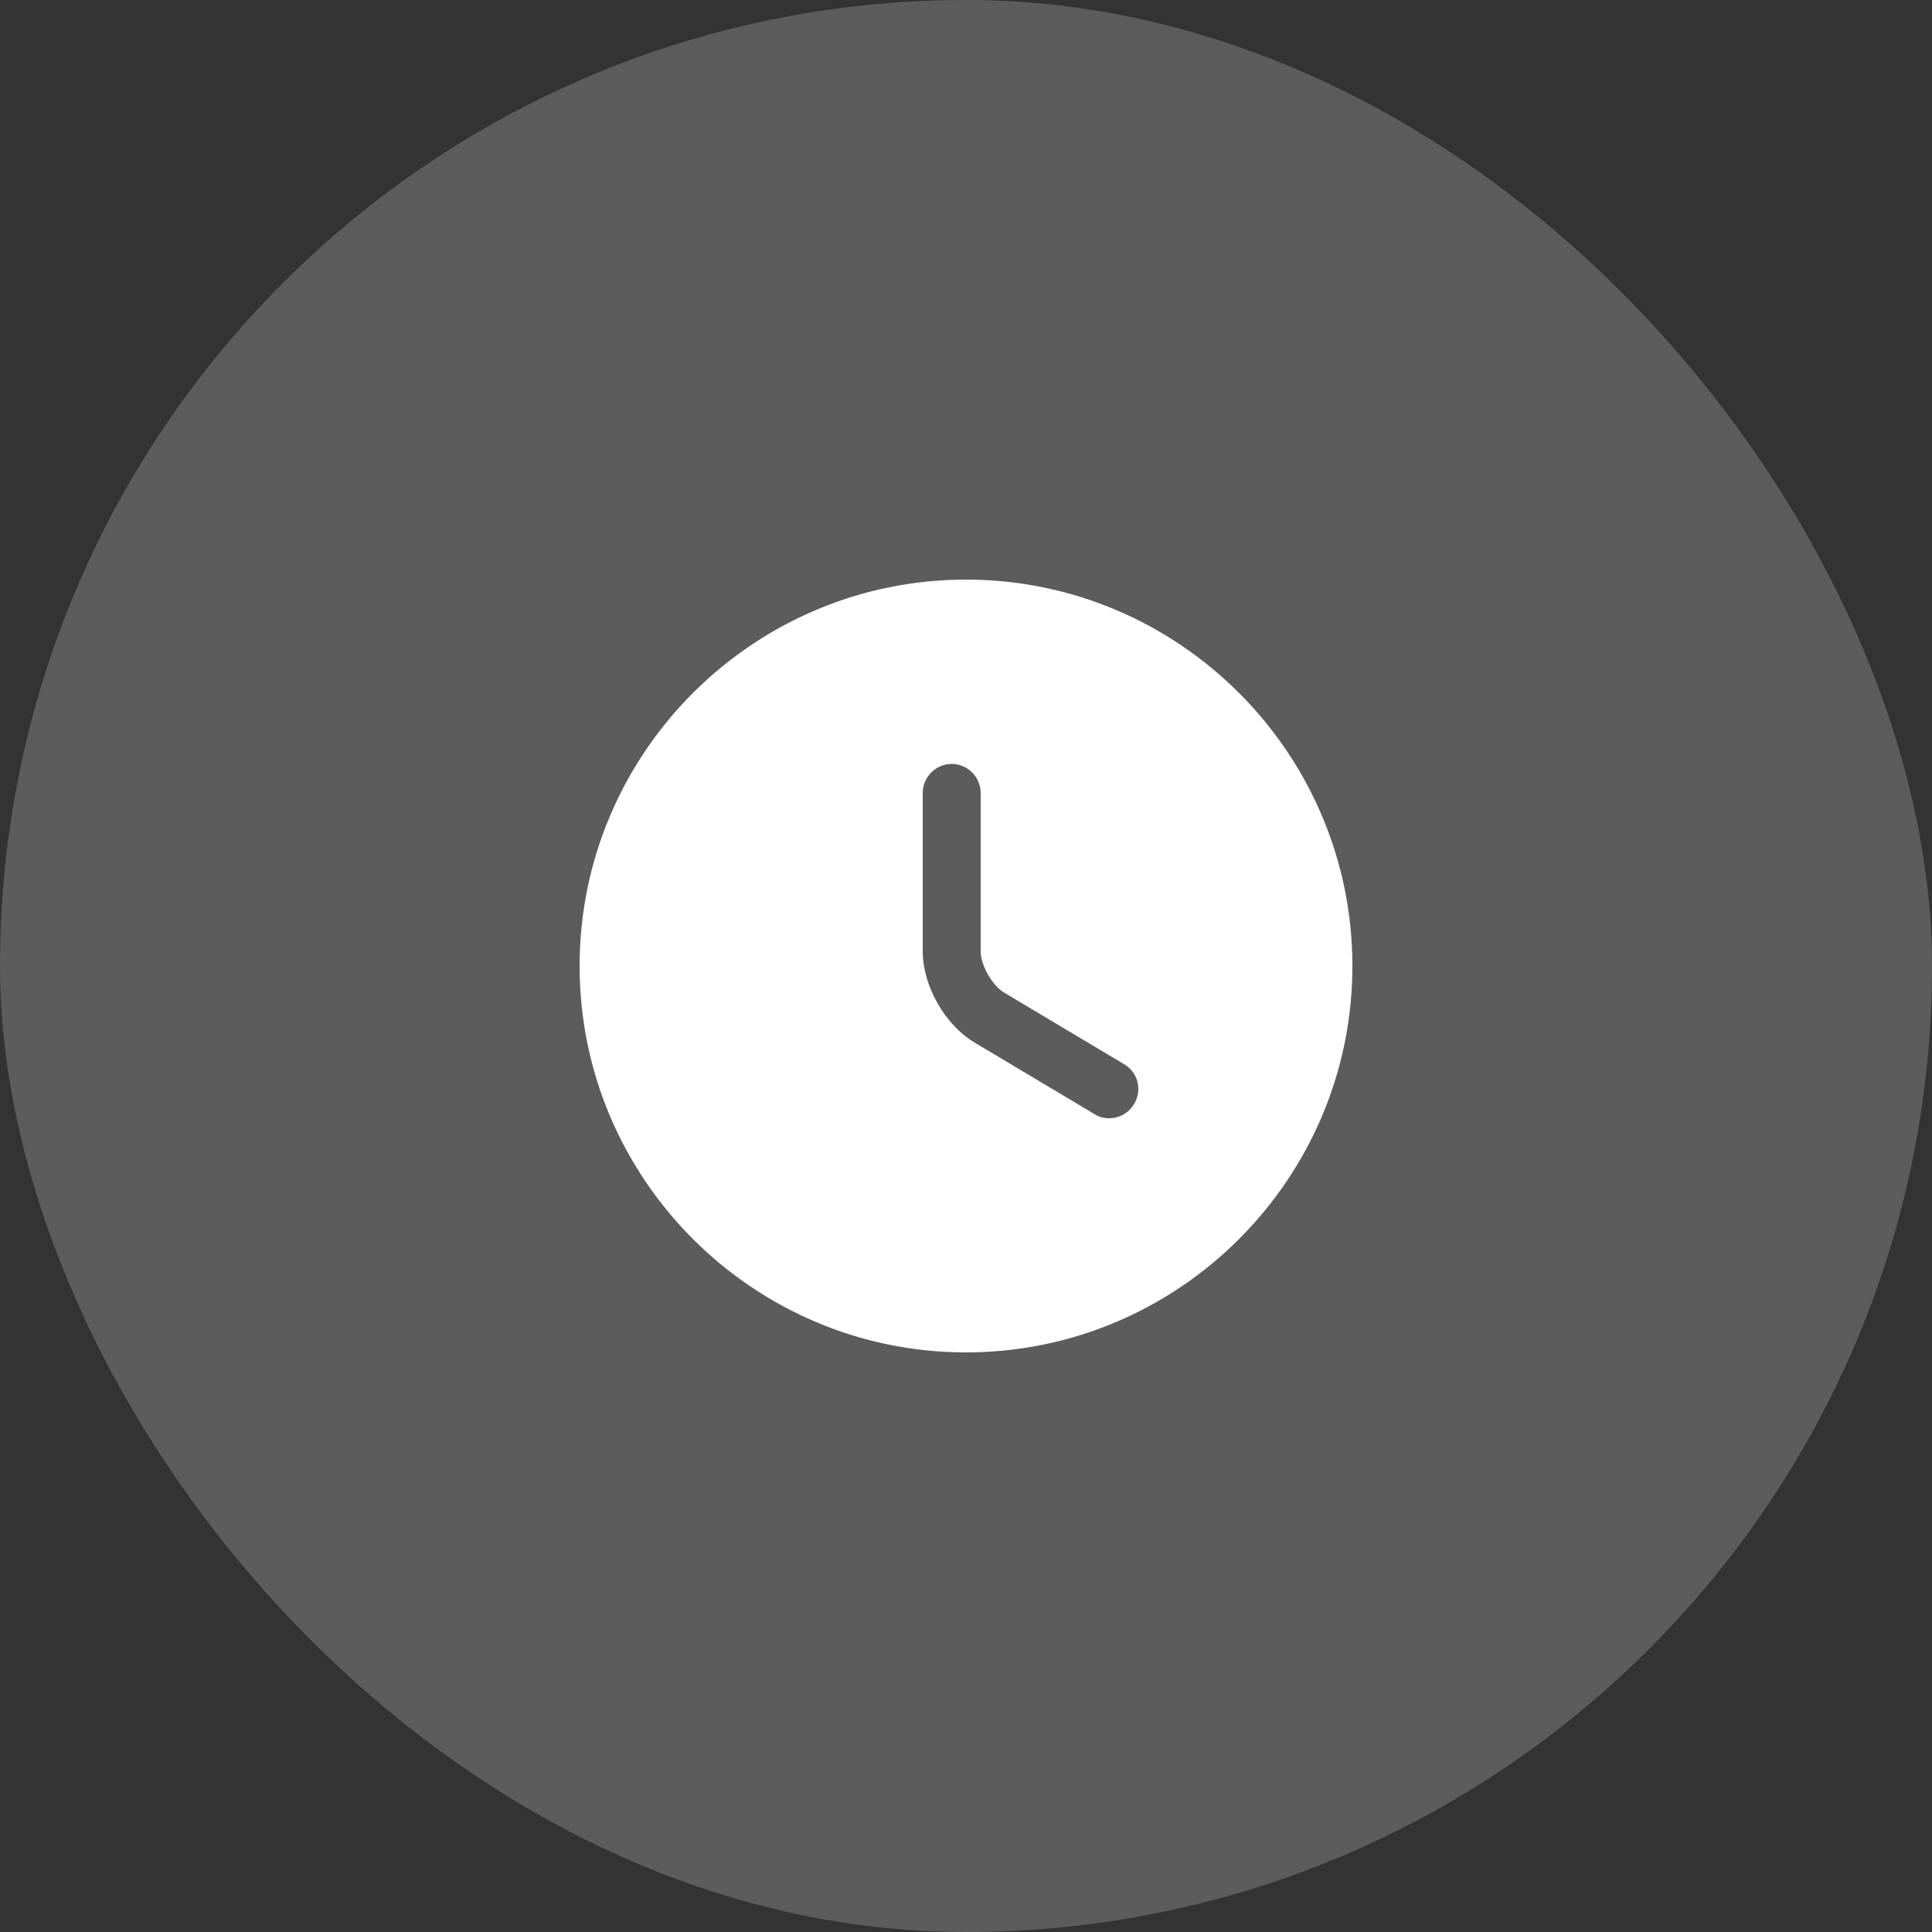
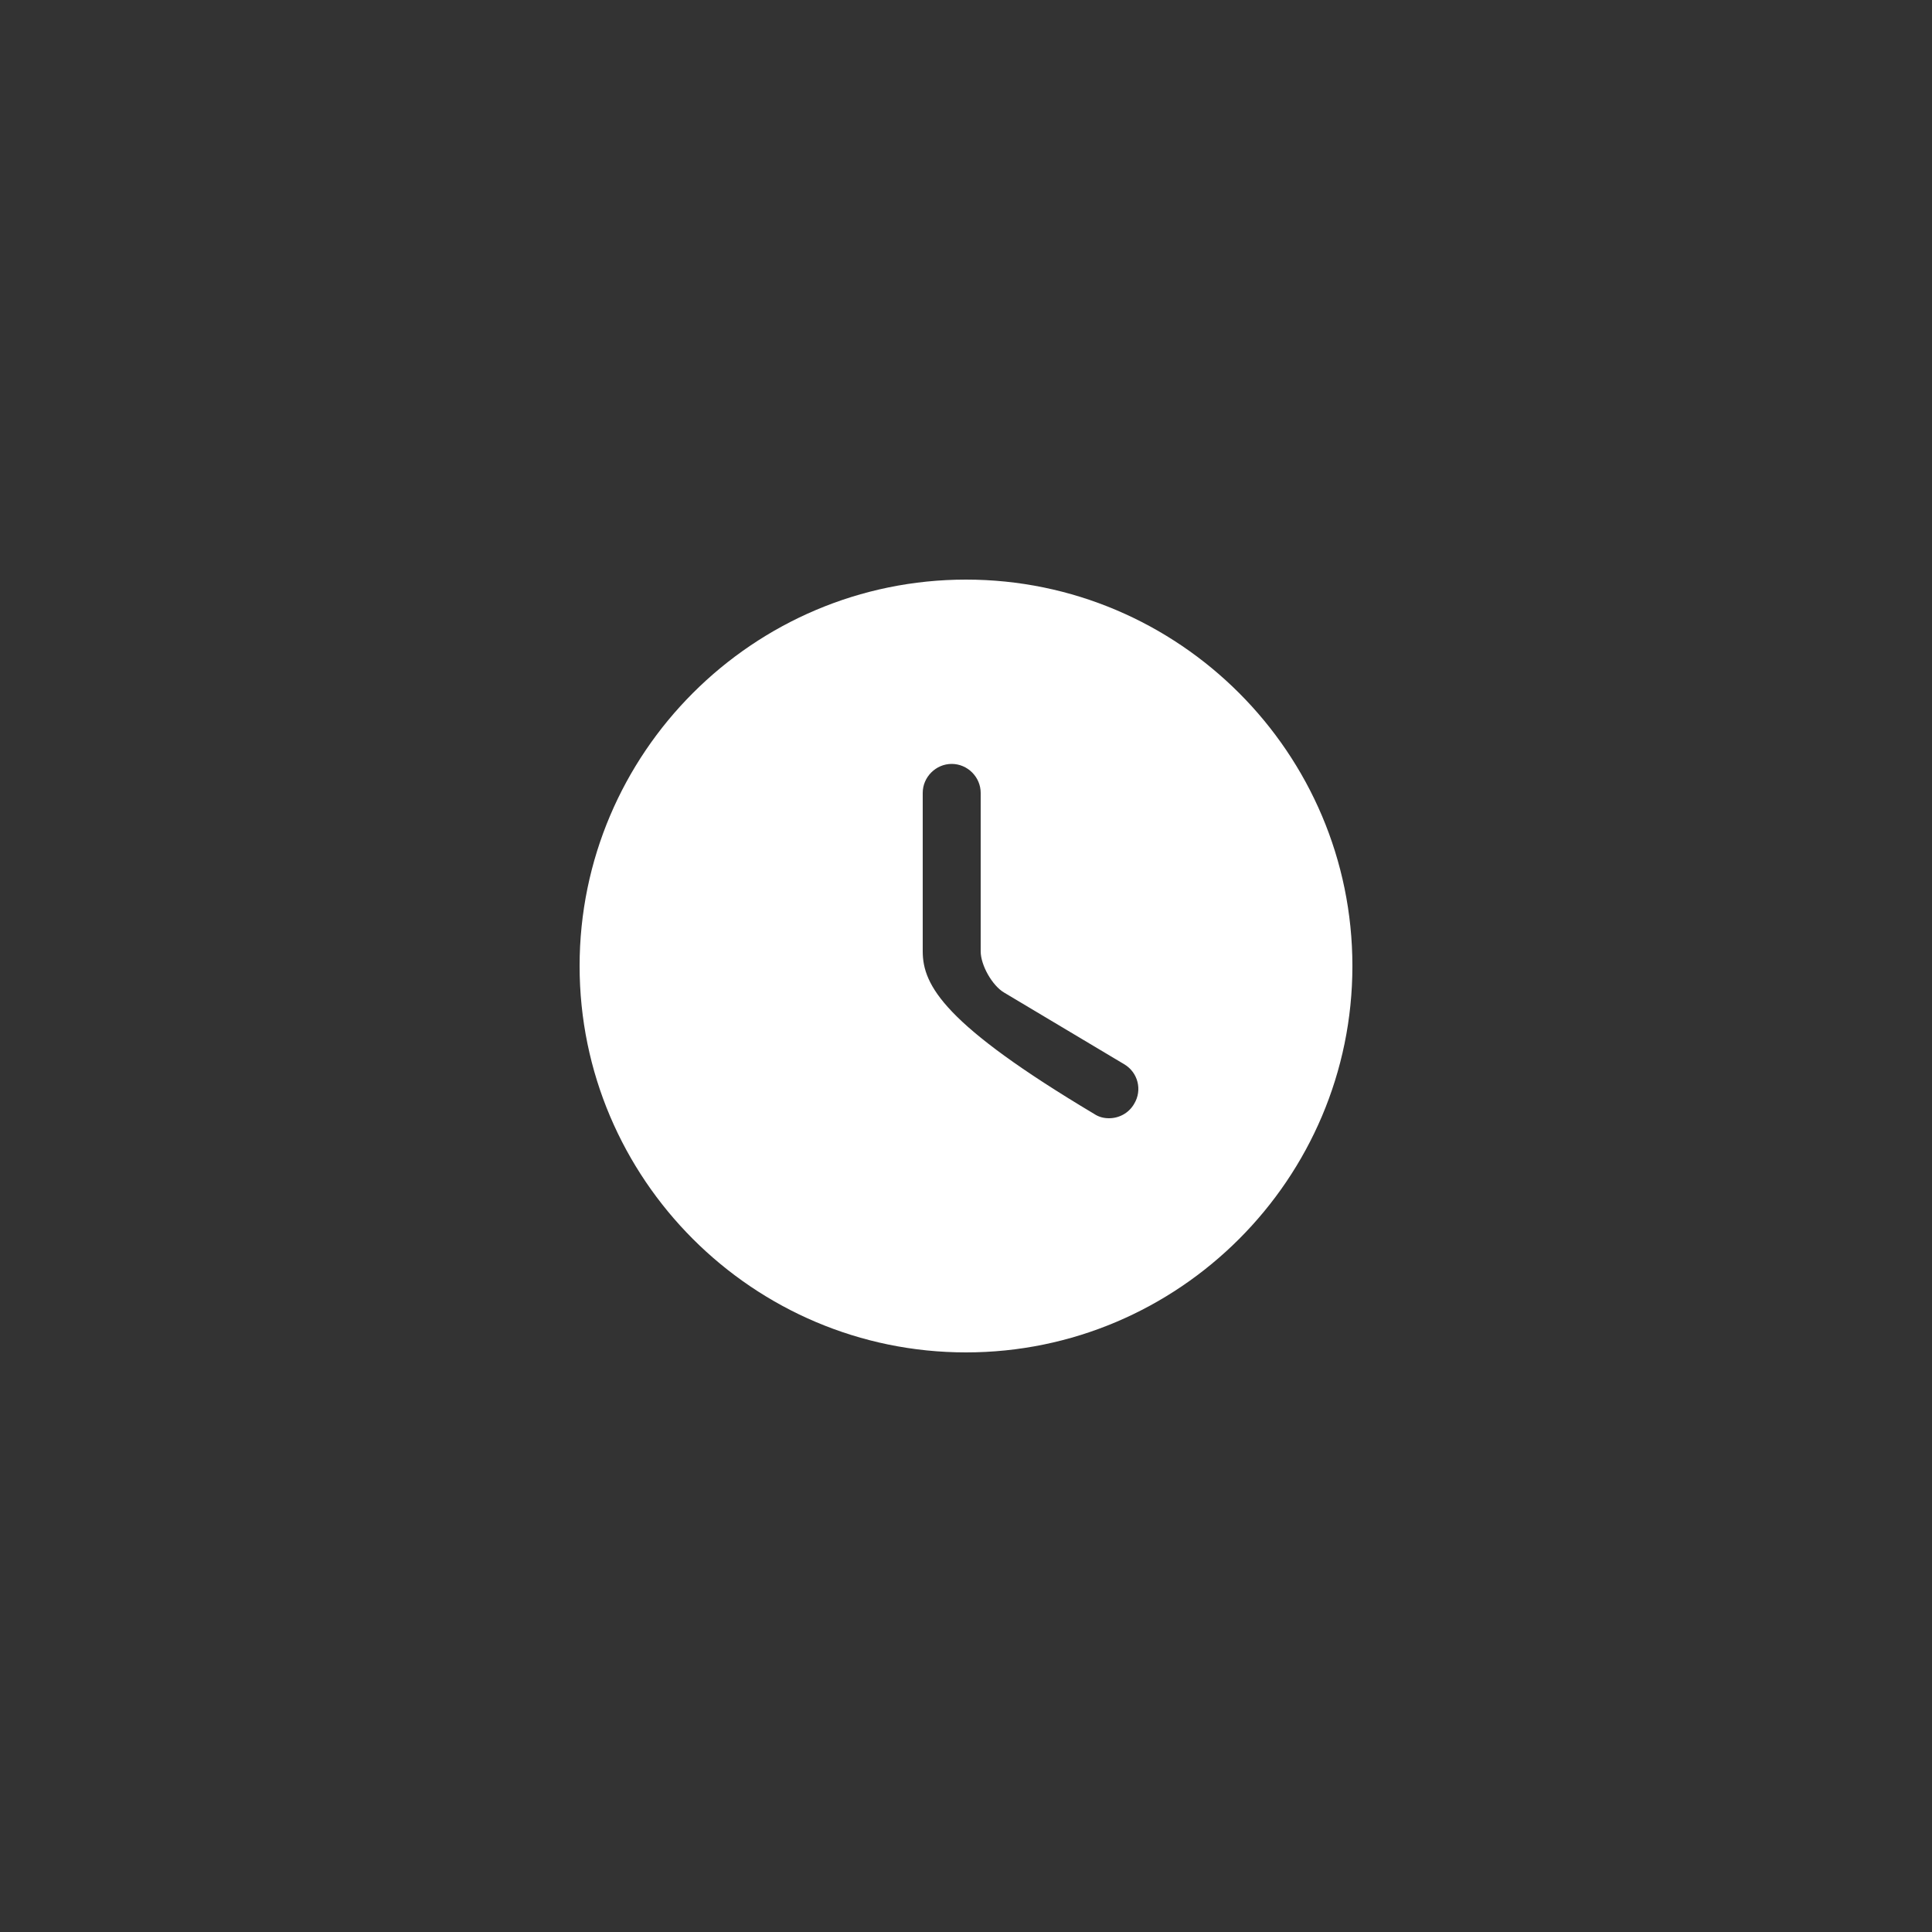
<svg xmlns="http://www.w3.org/2000/svg" width="50" height="50" viewBox="0 0 50 50" fill="none">
  <rect x="0" y="0" width="50" height="50" fill="#333333" stroke="none" />
-   <rect width="50" height="50" rx="25" fill="white" fill-opacity="0.2" />
-   <path d="M25 15C19.49 15 15 19.49 15 25C15 30.51 19.49 35 25 35C30.51 35 35 30.51 35 25C35 19.49 30.51 15 25 15ZM29.35 28.57C29.21 28.81 28.96 28.94 28.7 28.94C28.57 28.94 28.44 28.91 28.32 28.83L25.22 26.98C24.45 26.52 23.88 25.51 23.88 24.62V20.52C23.88 20.11 24.22 19.77 24.63 19.77C25.04 19.77 25.38 20.11 25.38 20.52V24.62C25.38 24.98 25.68 25.51 25.99 25.69L29.09 27.54C29.45 27.75 29.57 28.21 29.35 28.57Z" fill="white" />
+   <path d="M25 15C19.49 15 15 19.49 15 25C15 30.51 19.49 35 25 35C30.51 35 35 30.51 35 25C35 19.49 30.51 15 25 15ZM29.35 28.57C29.21 28.81 28.96 28.94 28.7 28.94C28.57 28.94 28.44 28.91 28.32 28.83C24.45 26.52 23.88 25.51 23.88 24.62V20.52C23.88 20.11 24.22 19.77 24.63 19.77C25.04 19.77 25.38 20.11 25.38 20.52V24.62C25.38 24.98 25.68 25.51 25.99 25.69L29.09 27.54C29.45 27.75 29.57 28.21 29.35 28.57Z" fill="white" />
</svg>